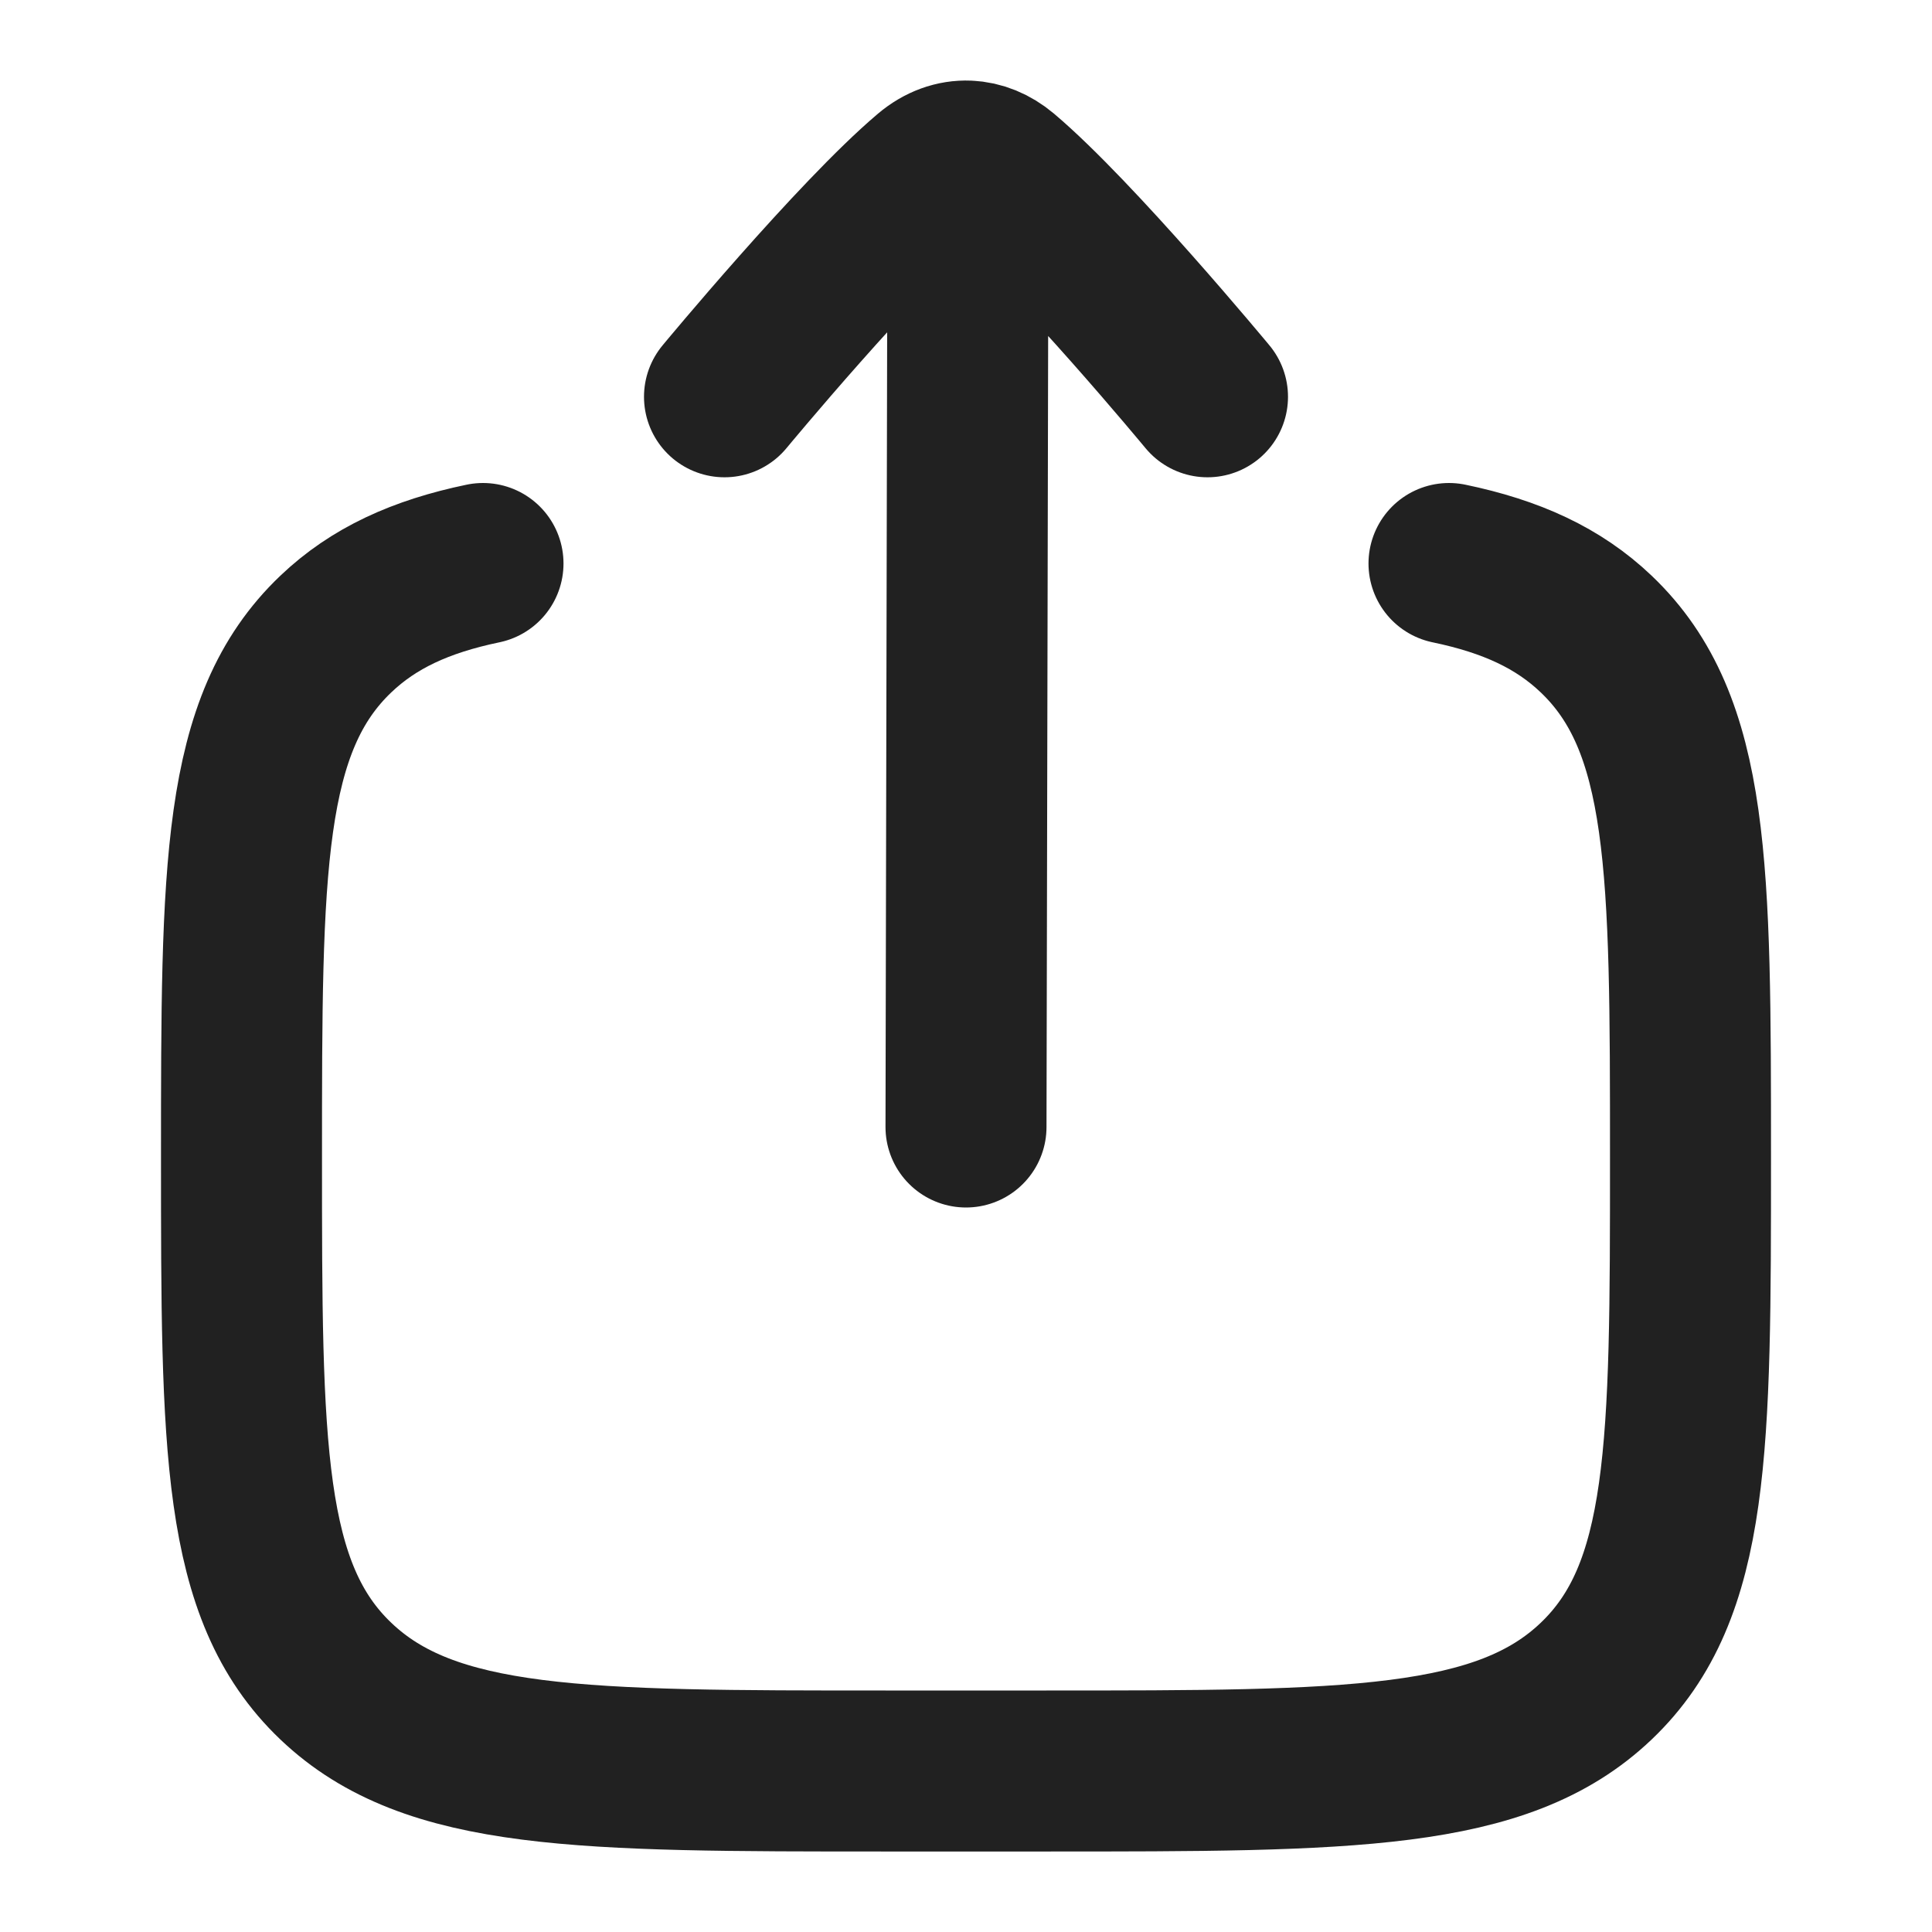
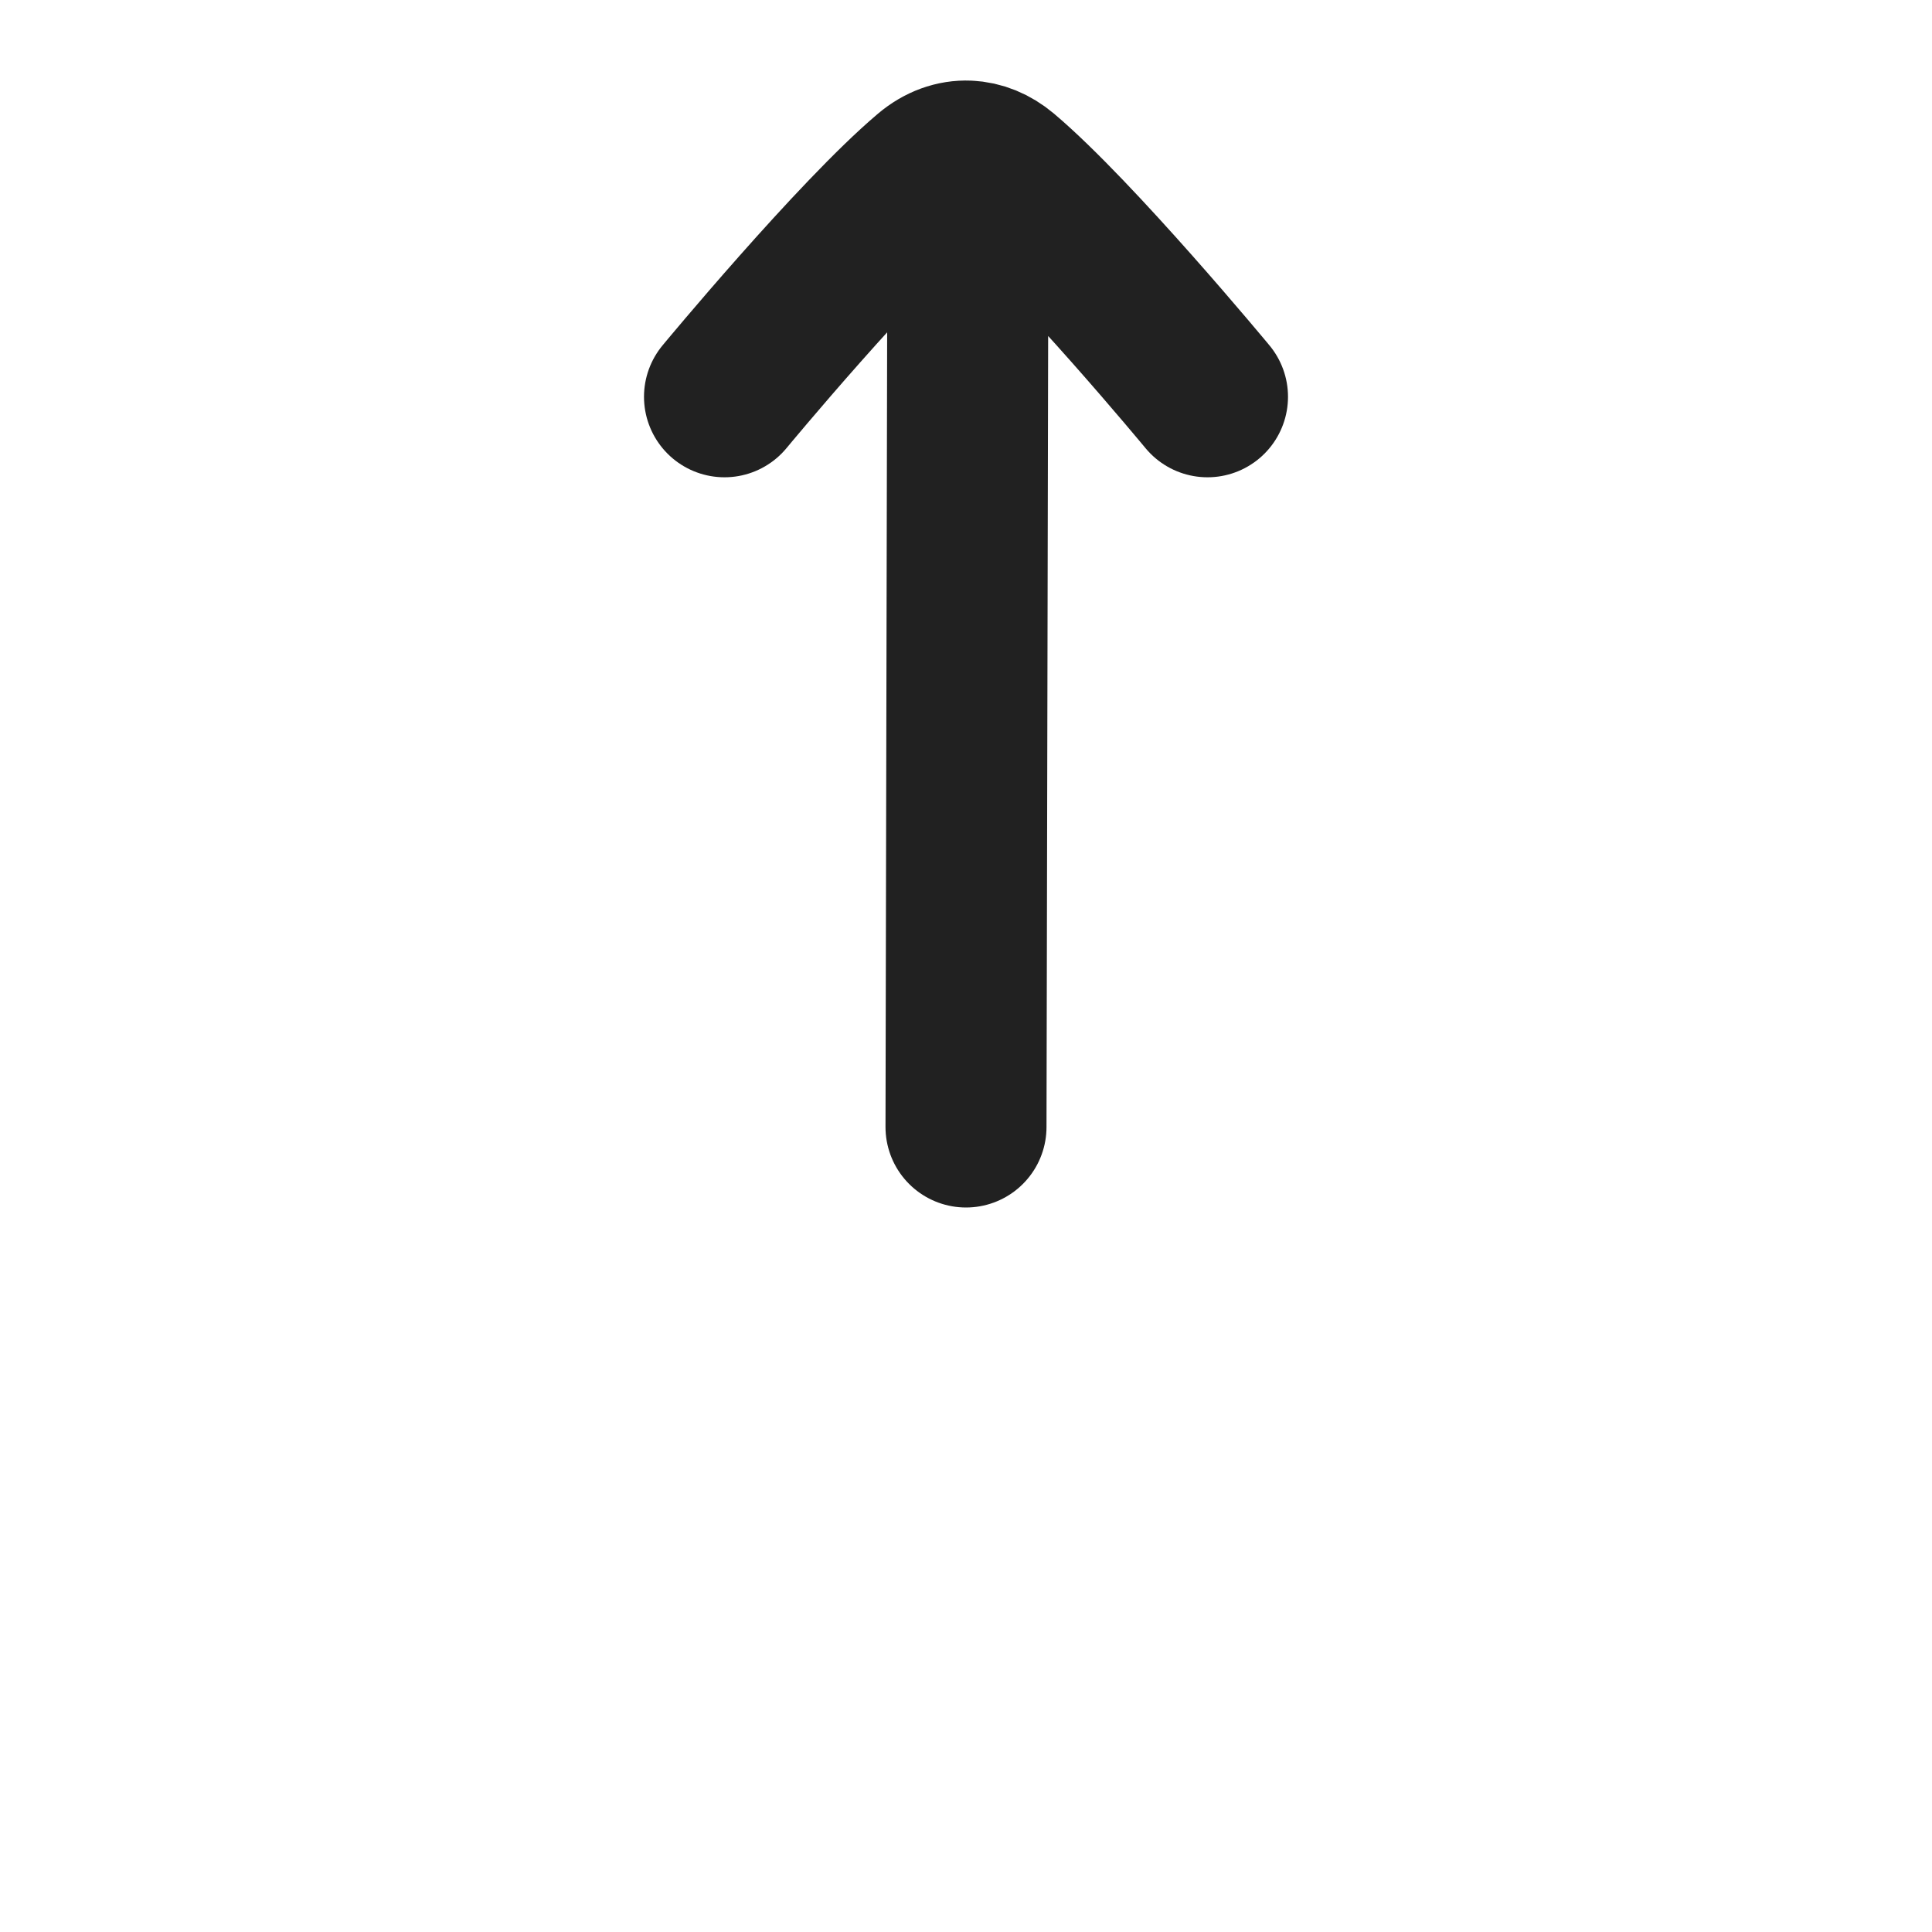
<svg xmlns="http://www.w3.org/2000/svg" width="24" height="24" viewBox="0 0 24 24" fill="none">
-   <path d="M18 7C18.774 7.161 19.359 7.429 19.828 7.876C21 8.992 21 10.788 21 14.38C21 17.972 21 19.768 19.828 20.884C18.657 22 16.771 22 13 22H11C7.229 22 5.343 22 4.172 20.884C3 19.768 3 17.972 3 14.38C3 10.788 3 8.992 4.172 7.876C4.641 7.429 5.226 7.161 6 7" stroke="#212121" stroke-width="2" stroke-linecap="round" />
  <path d="M12.025 2.001L12 14M12.025 2.001C11.863 1.994 11.699 2.052 11.553 2.175C10.647 2.94 9 4.929 9 4.929M12.025 2.001C12.171 2.007 12.316 2.065 12.447 2.175C13.353 2.94 15 4.929 15 4.929" stroke="#212121" stroke-width="2" stroke-linecap="round" stroke-linejoin="round" />
</svg>